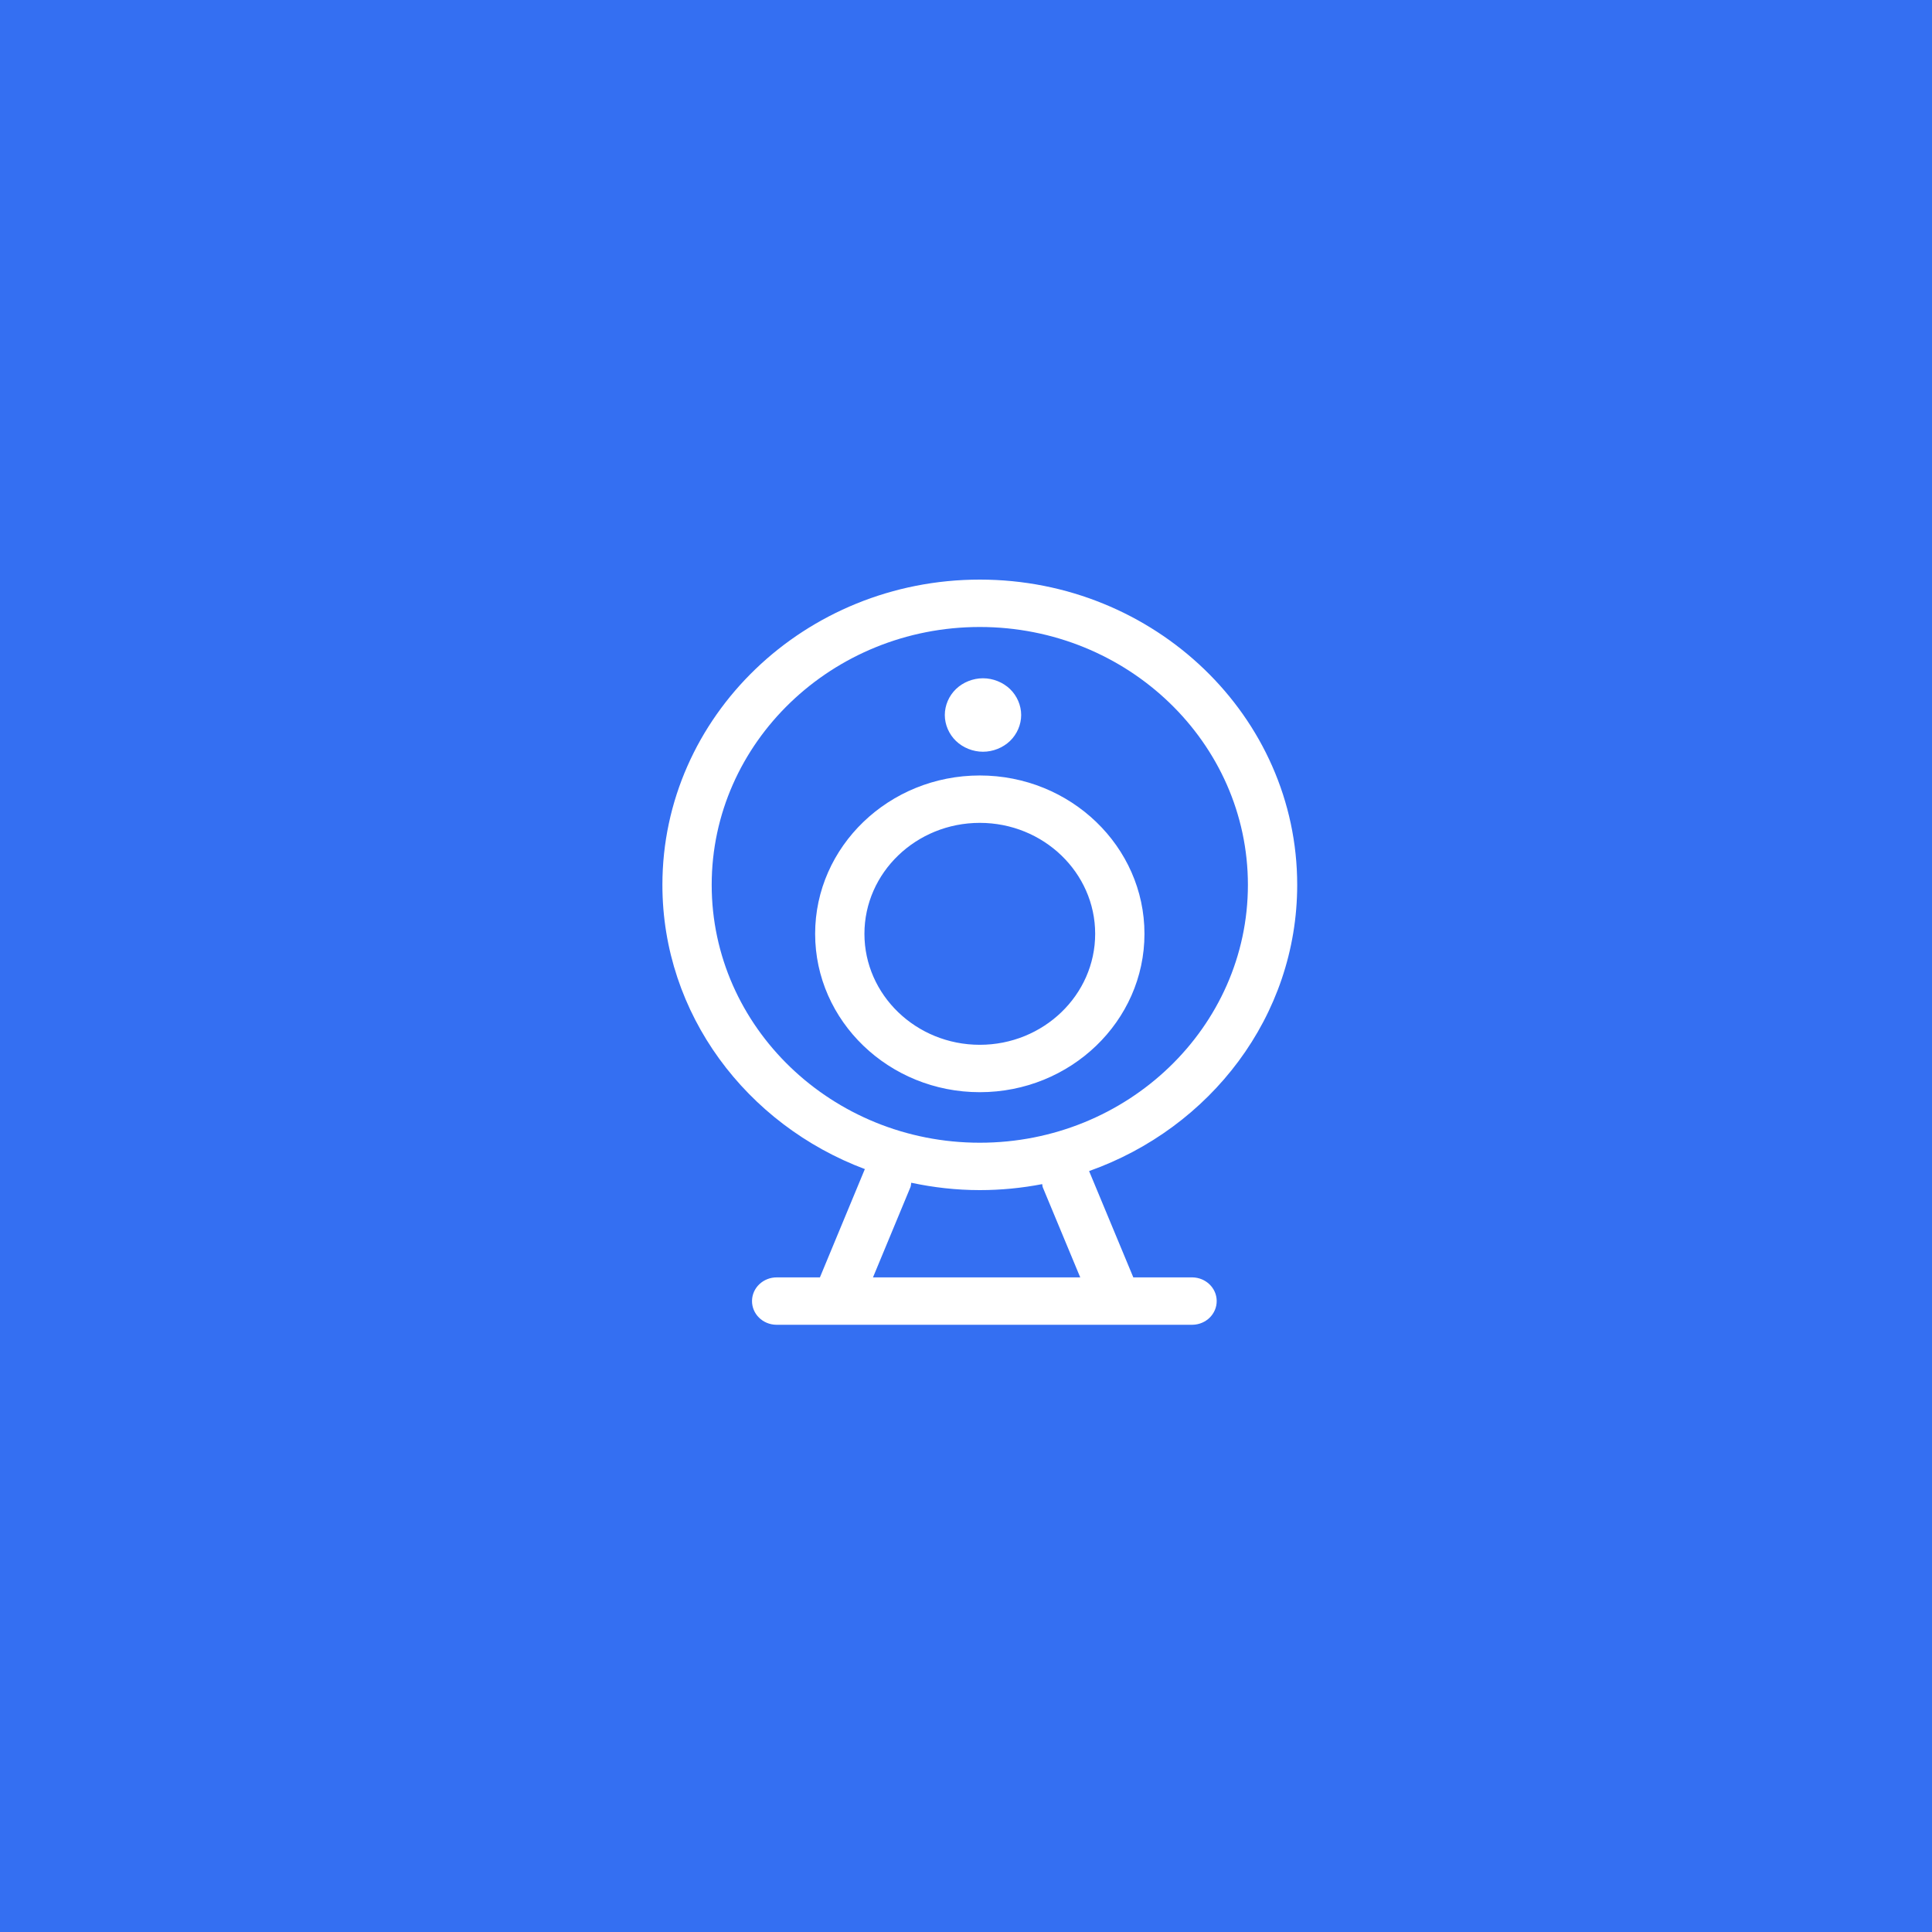
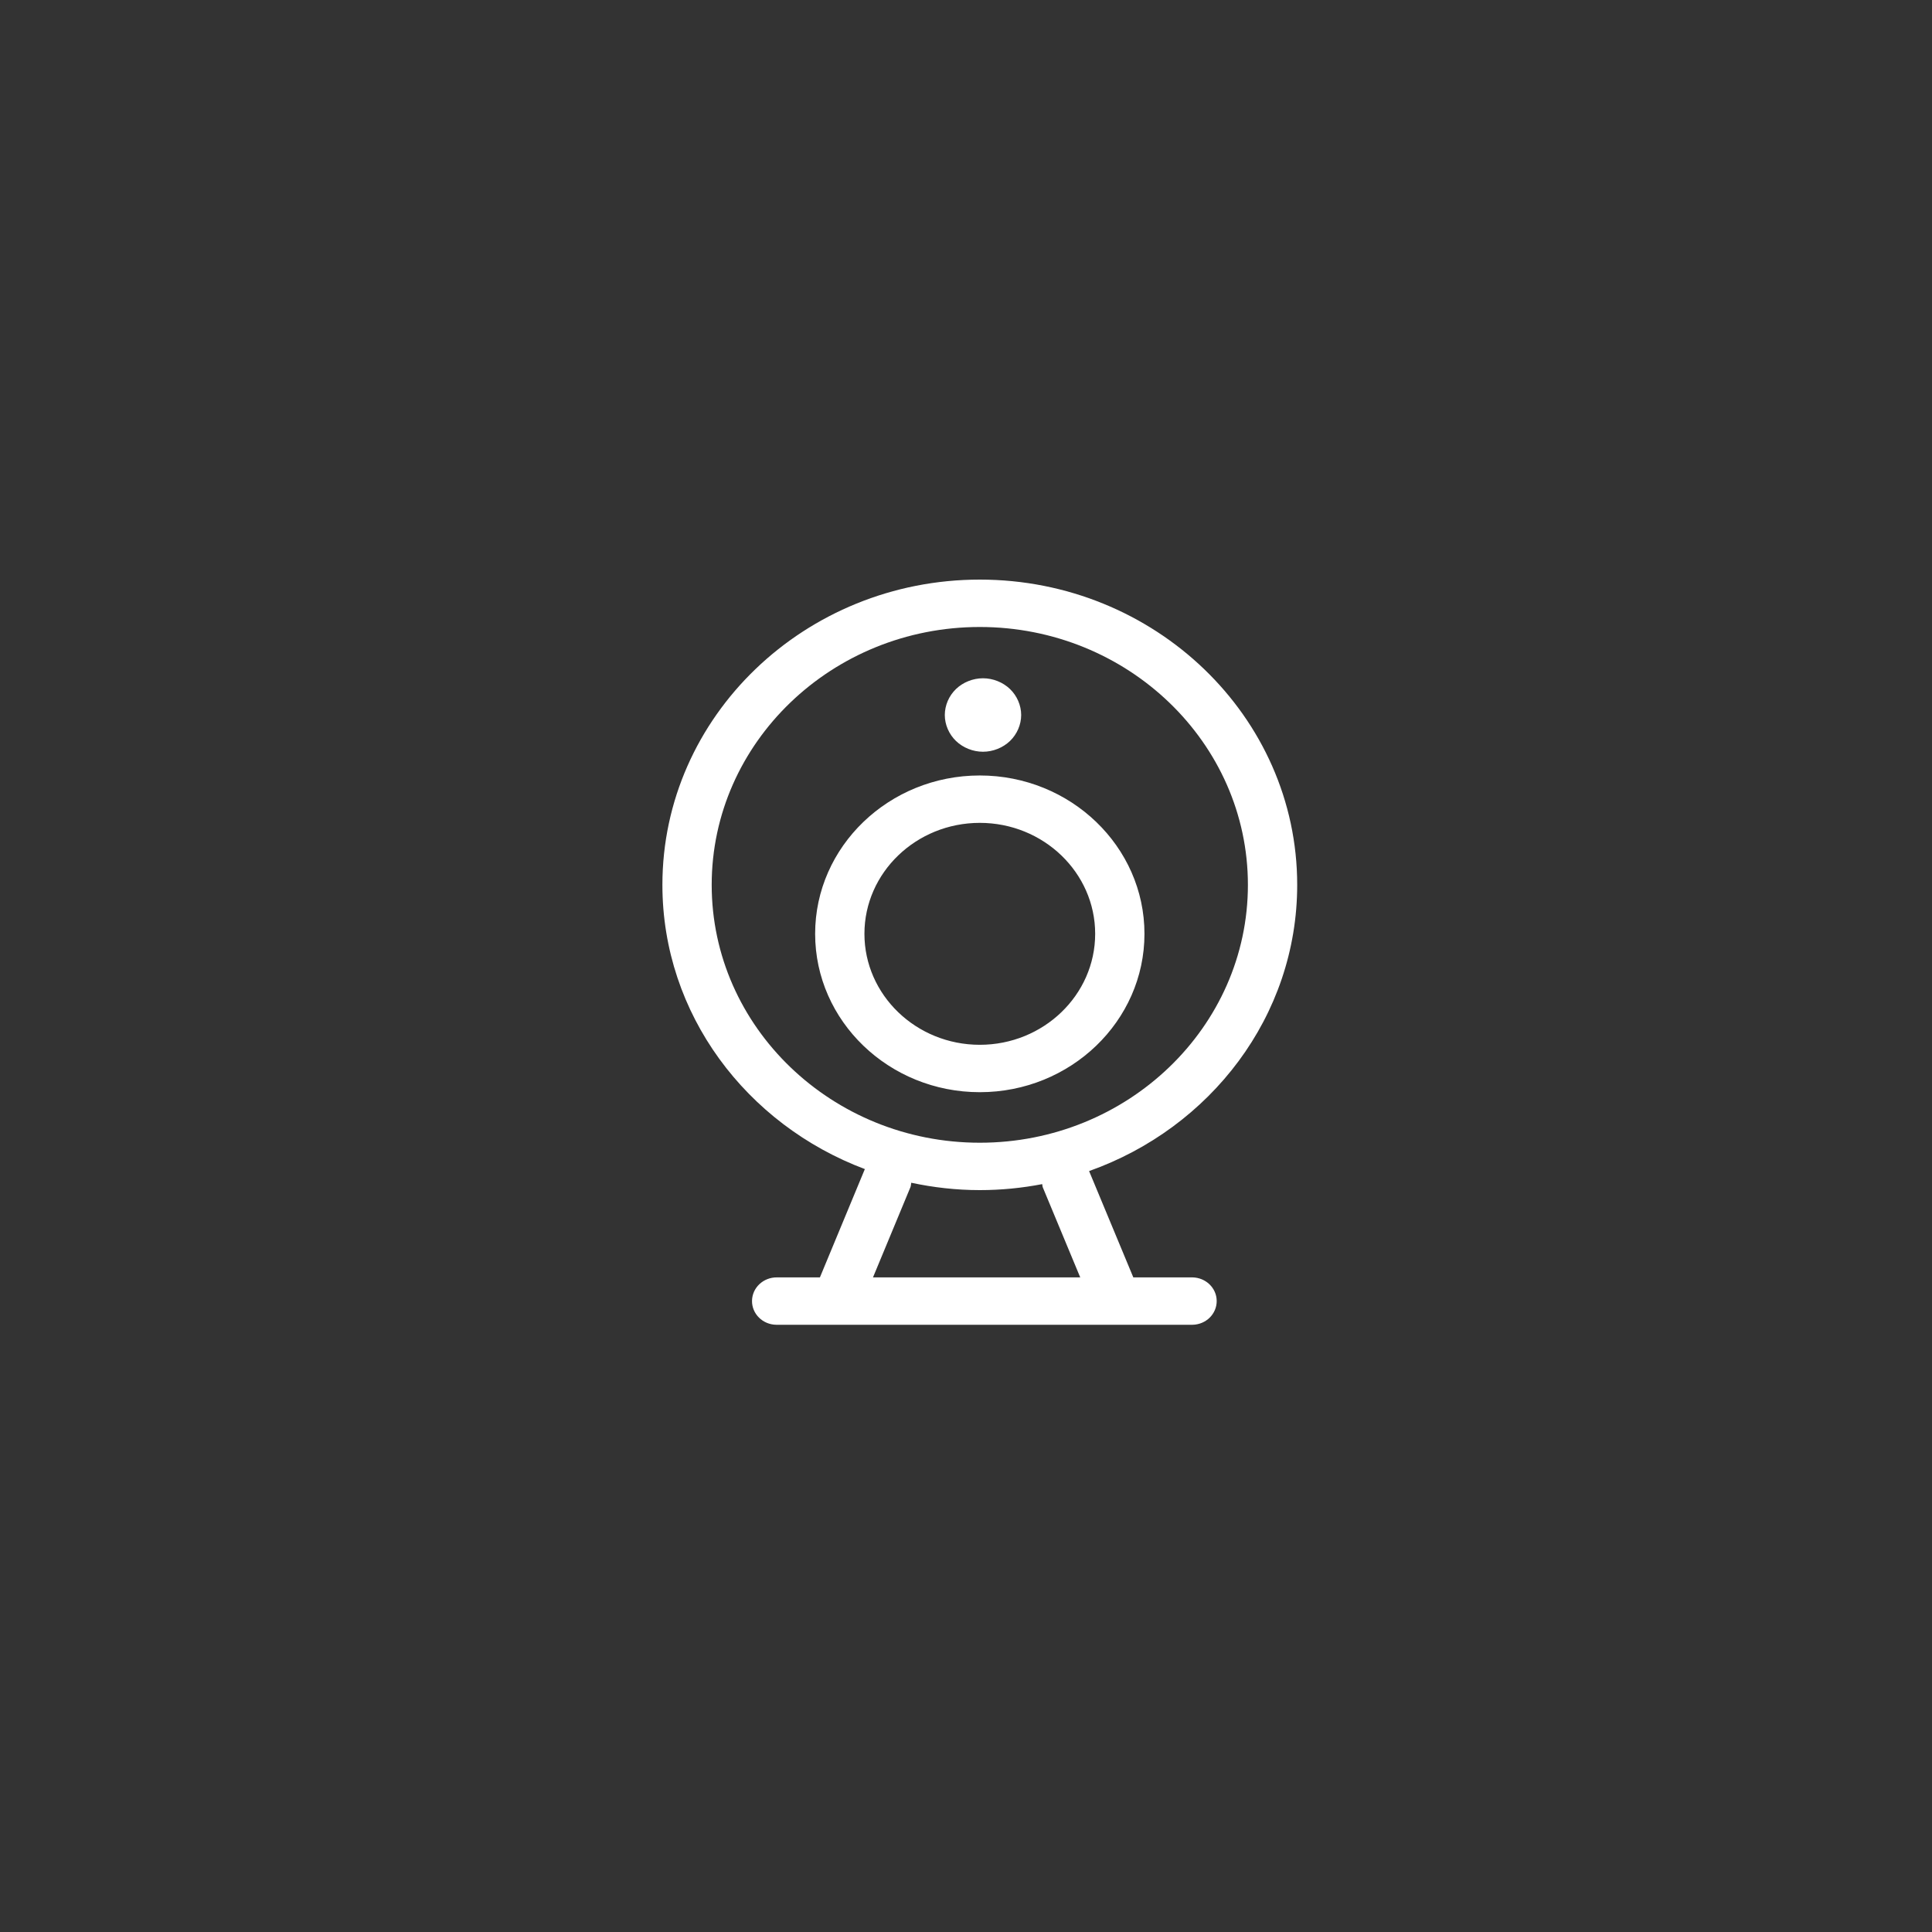
<svg xmlns="http://www.w3.org/2000/svg" width="70px" height="70px" viewBox="0 0 70 70" version="1.1">
  <rect x="0" y="0" width="70" height="70" fill="#333333" stroke="none" />
  <title>zhinenghuajiankong</title>
  <desc>Created with Sketch.</desc>
  <g id="Page-1" stroke="none" stroke-width="1" fill="none" fill-rule="evenodd">
    <g id="004专业服务003_IT集成实施服务" transform="translate(-810, -2326)">
      <g id="编组-13" transform="translate(320, 641)">
        <g id="编组-12" transform="translate(0, 1266)">
          <g id="编组-8" transform="translate(0, 149)">
            <g id="编组-7复制-5" transform="translate(490, 270)">
              <g id="zhinenghuajiankong">
-                 <rect id="矩形复制-26" stroke="#346FF2" fill="#346FF2" x="0.5" y="0.5" width="69" height="69" />
                <g id="弱电" transform="translate(24, 21)" fill="#FFFFFF" fill-rule="nonzero">
                  <path d="M17.466,12.834 C17.466,9.671 14.789,7.097 11.5,7.097 C8.21,7.097 5.534,9.671 5.534,12.834 C5.534,15.998 8.21,18.572 11.5,18.572 C14.79,18.572 17.466,15.998 17.466,12.834 Z M7.32,12.834 C7.32,10.617 9.195,8.814 11.5,8.814 C13.805,8.814 15.68,10.617 15.68,12.834 C15.68,15.051 13.805,16.855 11.5,16.855 C9.195,16.855 7.32,15.051 7.32,12.834 L7.32,12.834 Z M19.203,25.282 L17.062,25.282 L15.46,21.43 C19.853,19.873 23,15.819 23,11.06 C23,4.962 17.841,0 11.5,0 C5.159,0 0,4.962 0,11.06 C0,15.747 3.051,19.751 7.34,21.36 C7.336,21.367 7.33,21.371 7.327,21.378 L5.707,25.282 L4.153,25.282 L4.153,25.282 C3.659,25.276 3.254,25.655 3.247,26.129 C3.24,26.603 3.634,26.993 4.127,26.999 C4.136,27 4.144,27 4.153,26.999 L6.309,26.999 L6.311,27 L6.314,26.999 L16.455,26.999 C16.456,26.999 16.457,27 16.458,27 L16.461,26.999 L19.203,26.999 L19.203,26.999 C19.696,26.993 20.09,26.603 20.083,26.129 C20.077,25.664 19.686,25.289 19.203,25.282 L19.203,25.282 Z M1.786,11.06 C1.786,5.909 6.144,1.717 11.5,1.717 C16.857,1.717 21.214,5.909 21.214,11.06 C21.214,16.212 16.857,20.403 11.5,20.403 C6.144,20.403 1.786,16.212 1.786,11.06 Z M8.986,22.015 C9.008,21.962 9.006,21.907 9.016,21.853 C9.817,22.024 10.647,22.12 11.5,22.12 C12.274,22.12 13.029,22.044 13.761,21.903 C13.771,21.944 13.767,21.985 13.784,22.024 L15.139,25.282 L7.63,25.282 L8.986,22.015 L8.986,22.015 Z M10.232,4.906 C10.232,5.254 10.381,5.6 10.637,5.847 C10.893,6.093 11.253,6.237 11.615,6.237 C11.978,6.237 12.338,6.093 12.594,5.847 C12.85,5.601 12.999,5.254 12.999,4.906 C12.999,4.558 12.85,4.211 12.594,3.965 C12.338,3.719 11.978,3.575 11.615,3.575 C11.253,3.575 10.893,3.719 10.637,3.965 L10.637,3.965 C10.379,4.215 10.234,4.553 10.232,4.906 L10.232,4.906 Z" id="形状" />
                </g>
              </g>
            </g>
          </g>
        </g>
      </g>
    </g>
  </g>
</svg>